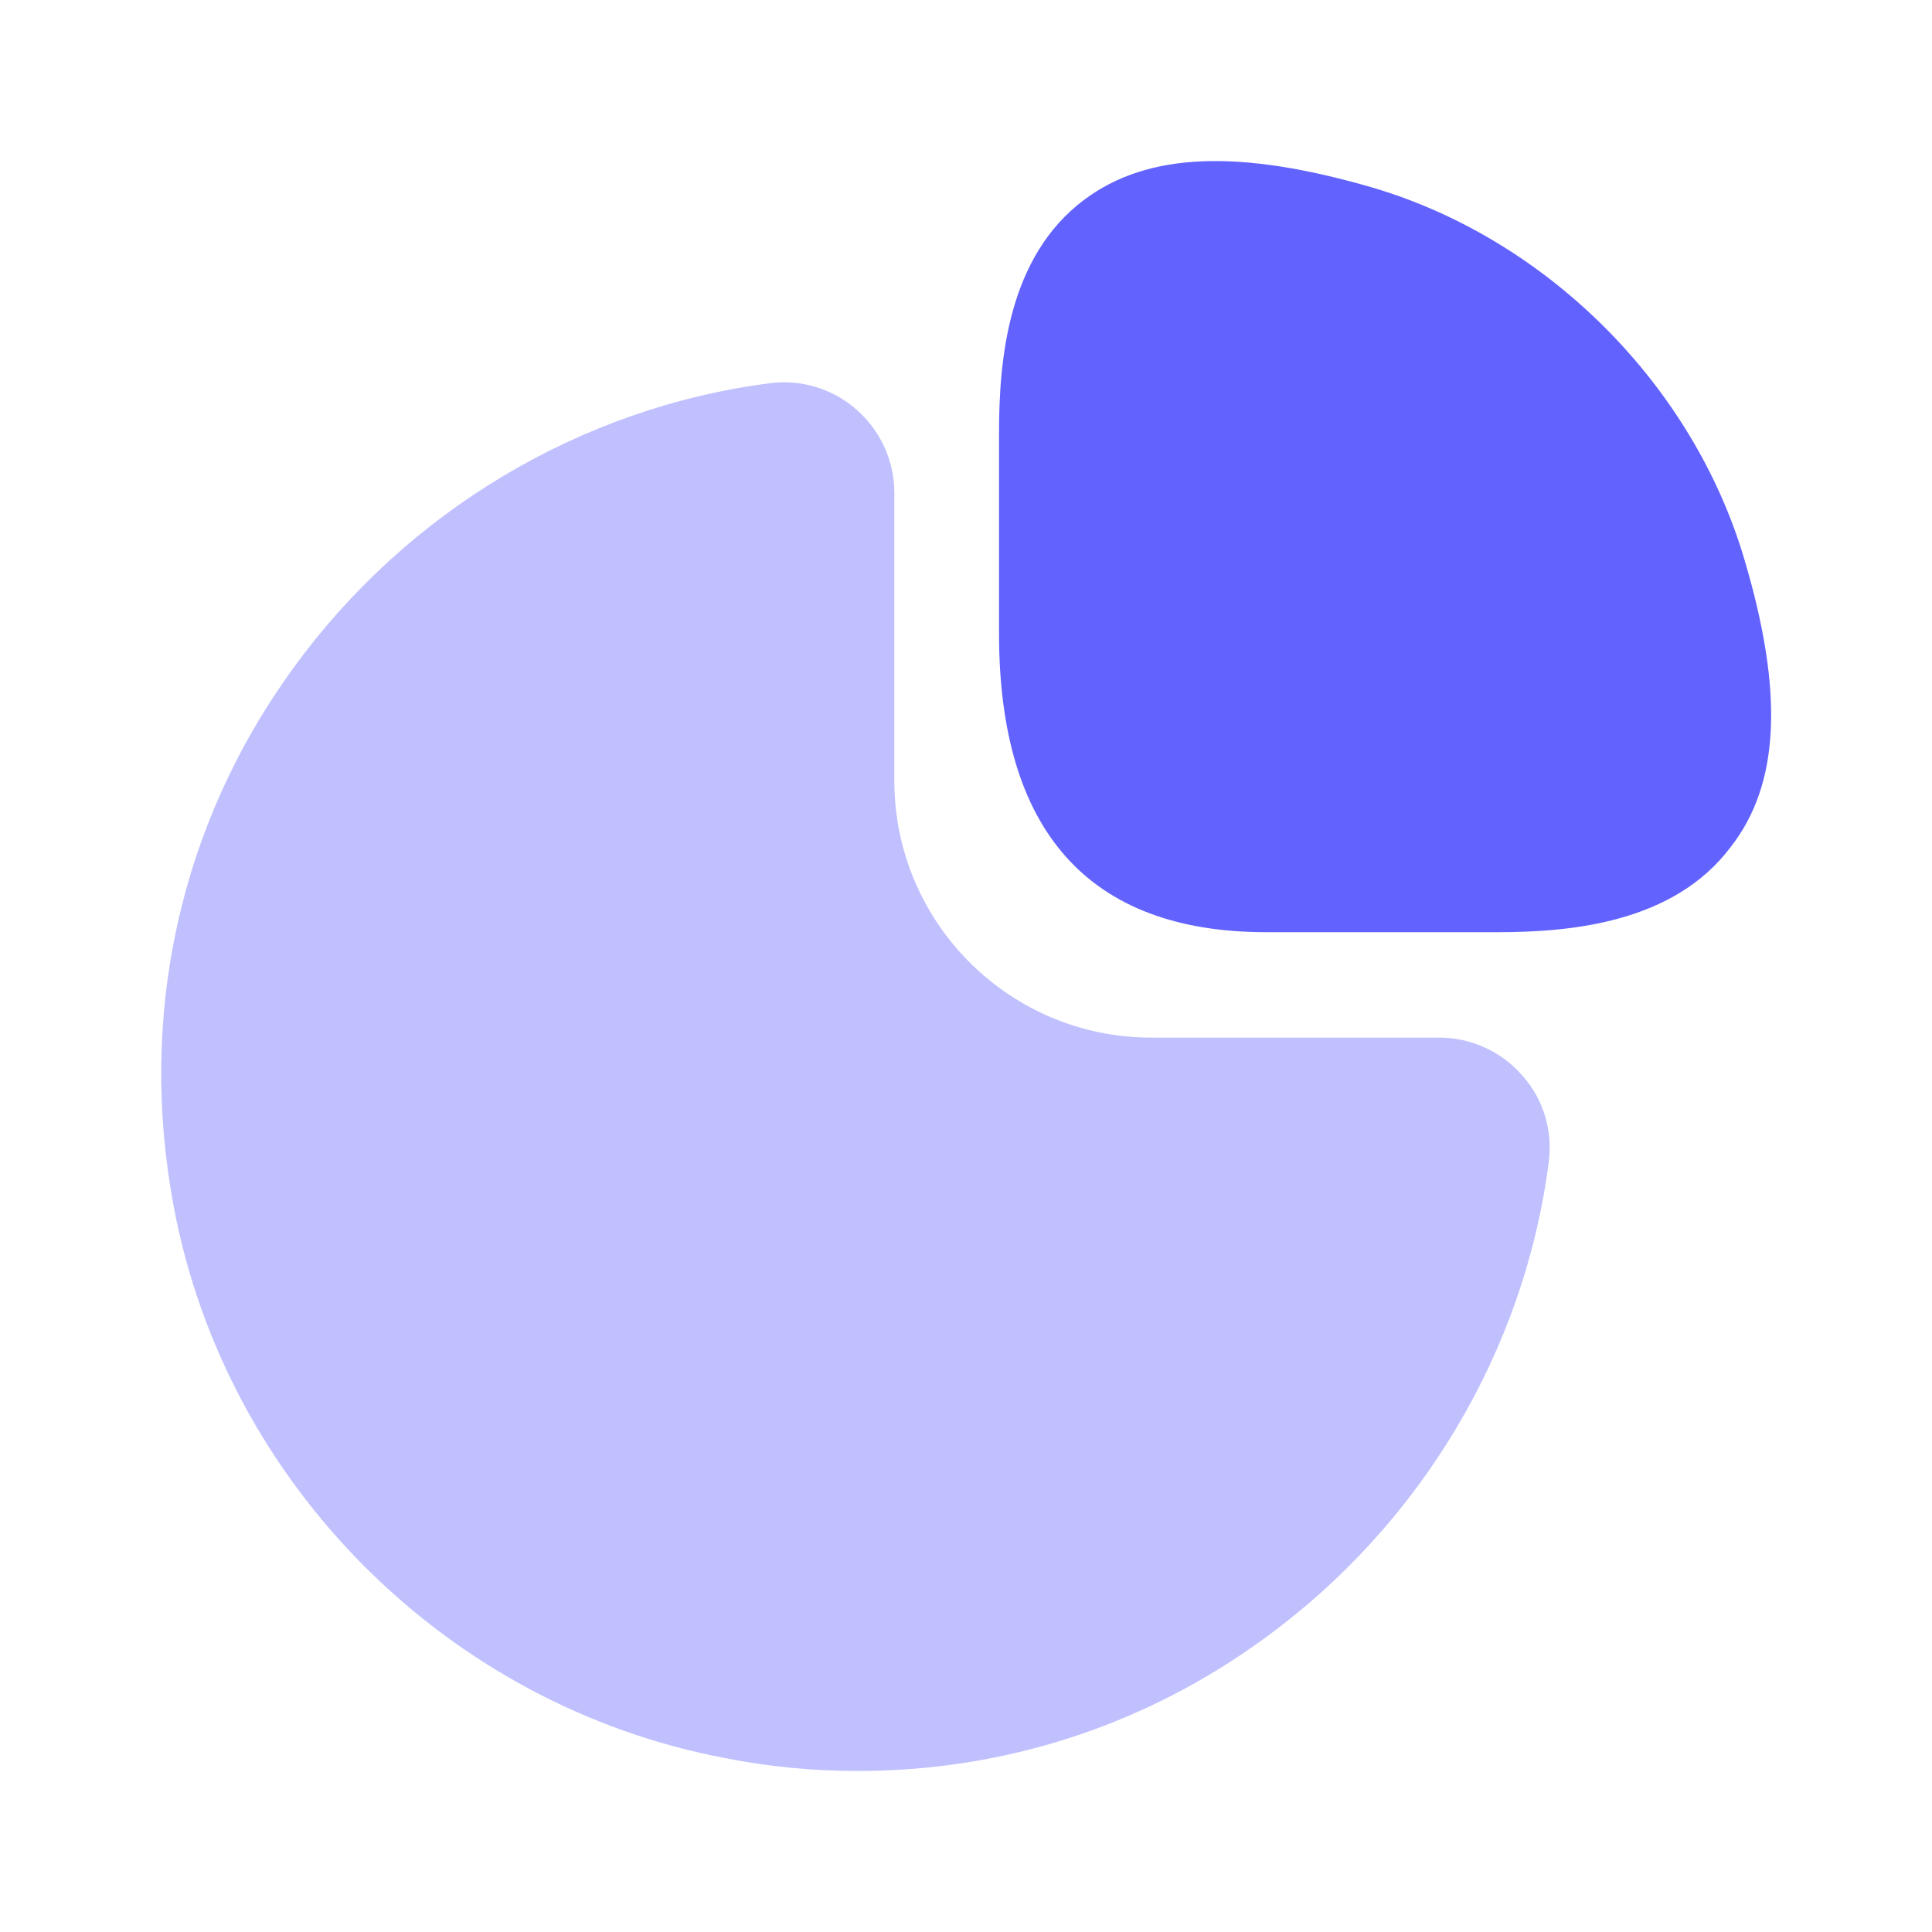
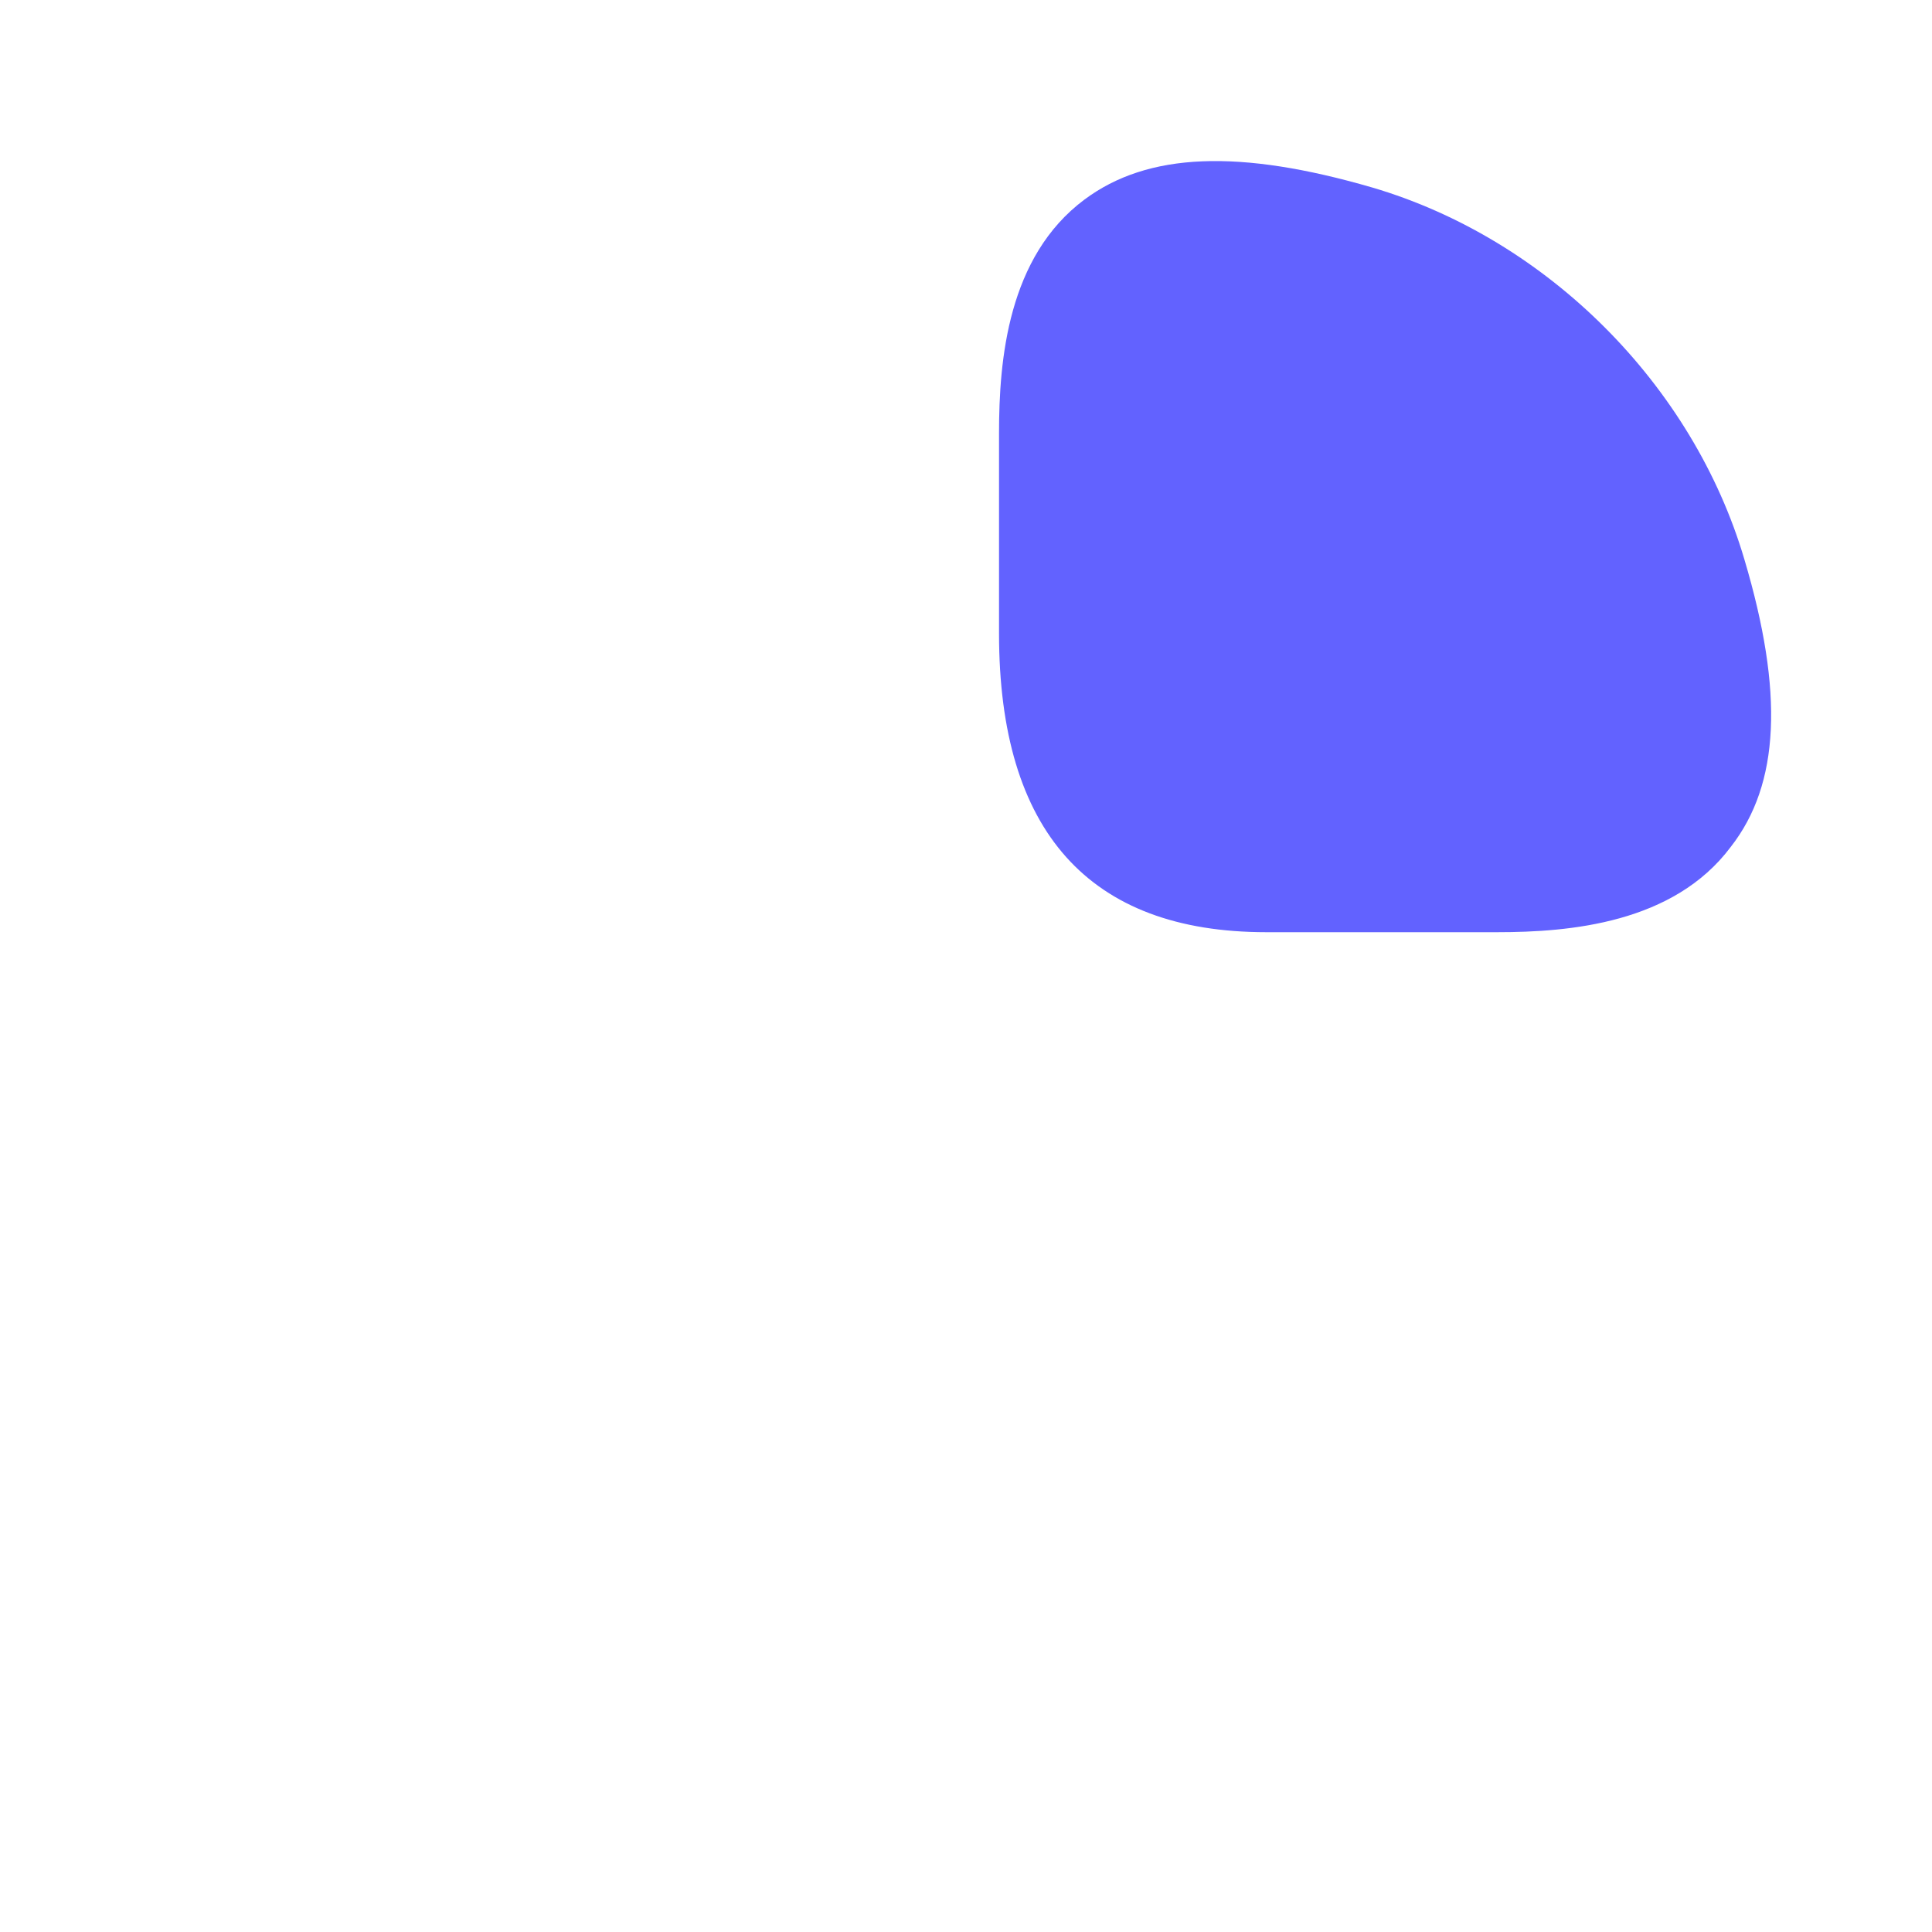
<svg xmlns="http://www.w3.org/2000/svg" width="32" height="32" viewBox="0 0 32 32" fill="none">
  <path d="M28.893 9.267C28.04 6.373 25.627 3.96 22.733 3.107C20.533 2.467 19.013 2.52 17.96 3.307C16.693 4.253 16.547 5.96 16.547 7.173V10.493C16.547 13.773 18.04 15.44 20.973 15.44H24.8C26 15.44 27.72 15.293 28.667 14.027C29.48 12.987 29.547 11.467 28.893 9.267Z" fill="#6262FF" />
-   <path opacity="0.4" d="M25.213 17.813C24.866 17.413 24.36 17.186 23.84 17.186H19.067C16.72 17.186 14.813 15.28 14.813 12.933V8.16C14.813 7.64 14.586 7.133 14.187 6.786C13.8 6.44 13.267 6.28 12.76 6.346C9.627 6.746 6.747 8.466 4.867 11.053C2.973 13.653 2.28 16.826 2.88 20C3.747 24.586 7.413 28.253 12.013 29.12C12.746 29.266 13.48 29.333 14.213 29.333C16.627 29.333 18.96 28.586 20.947 27.133C23.533 25.253 25.253 22.373 25.653 19.24C25.72 18.72 25.56 18.2 25.213 17.813Z" fill="#6262FF" />
</svg>